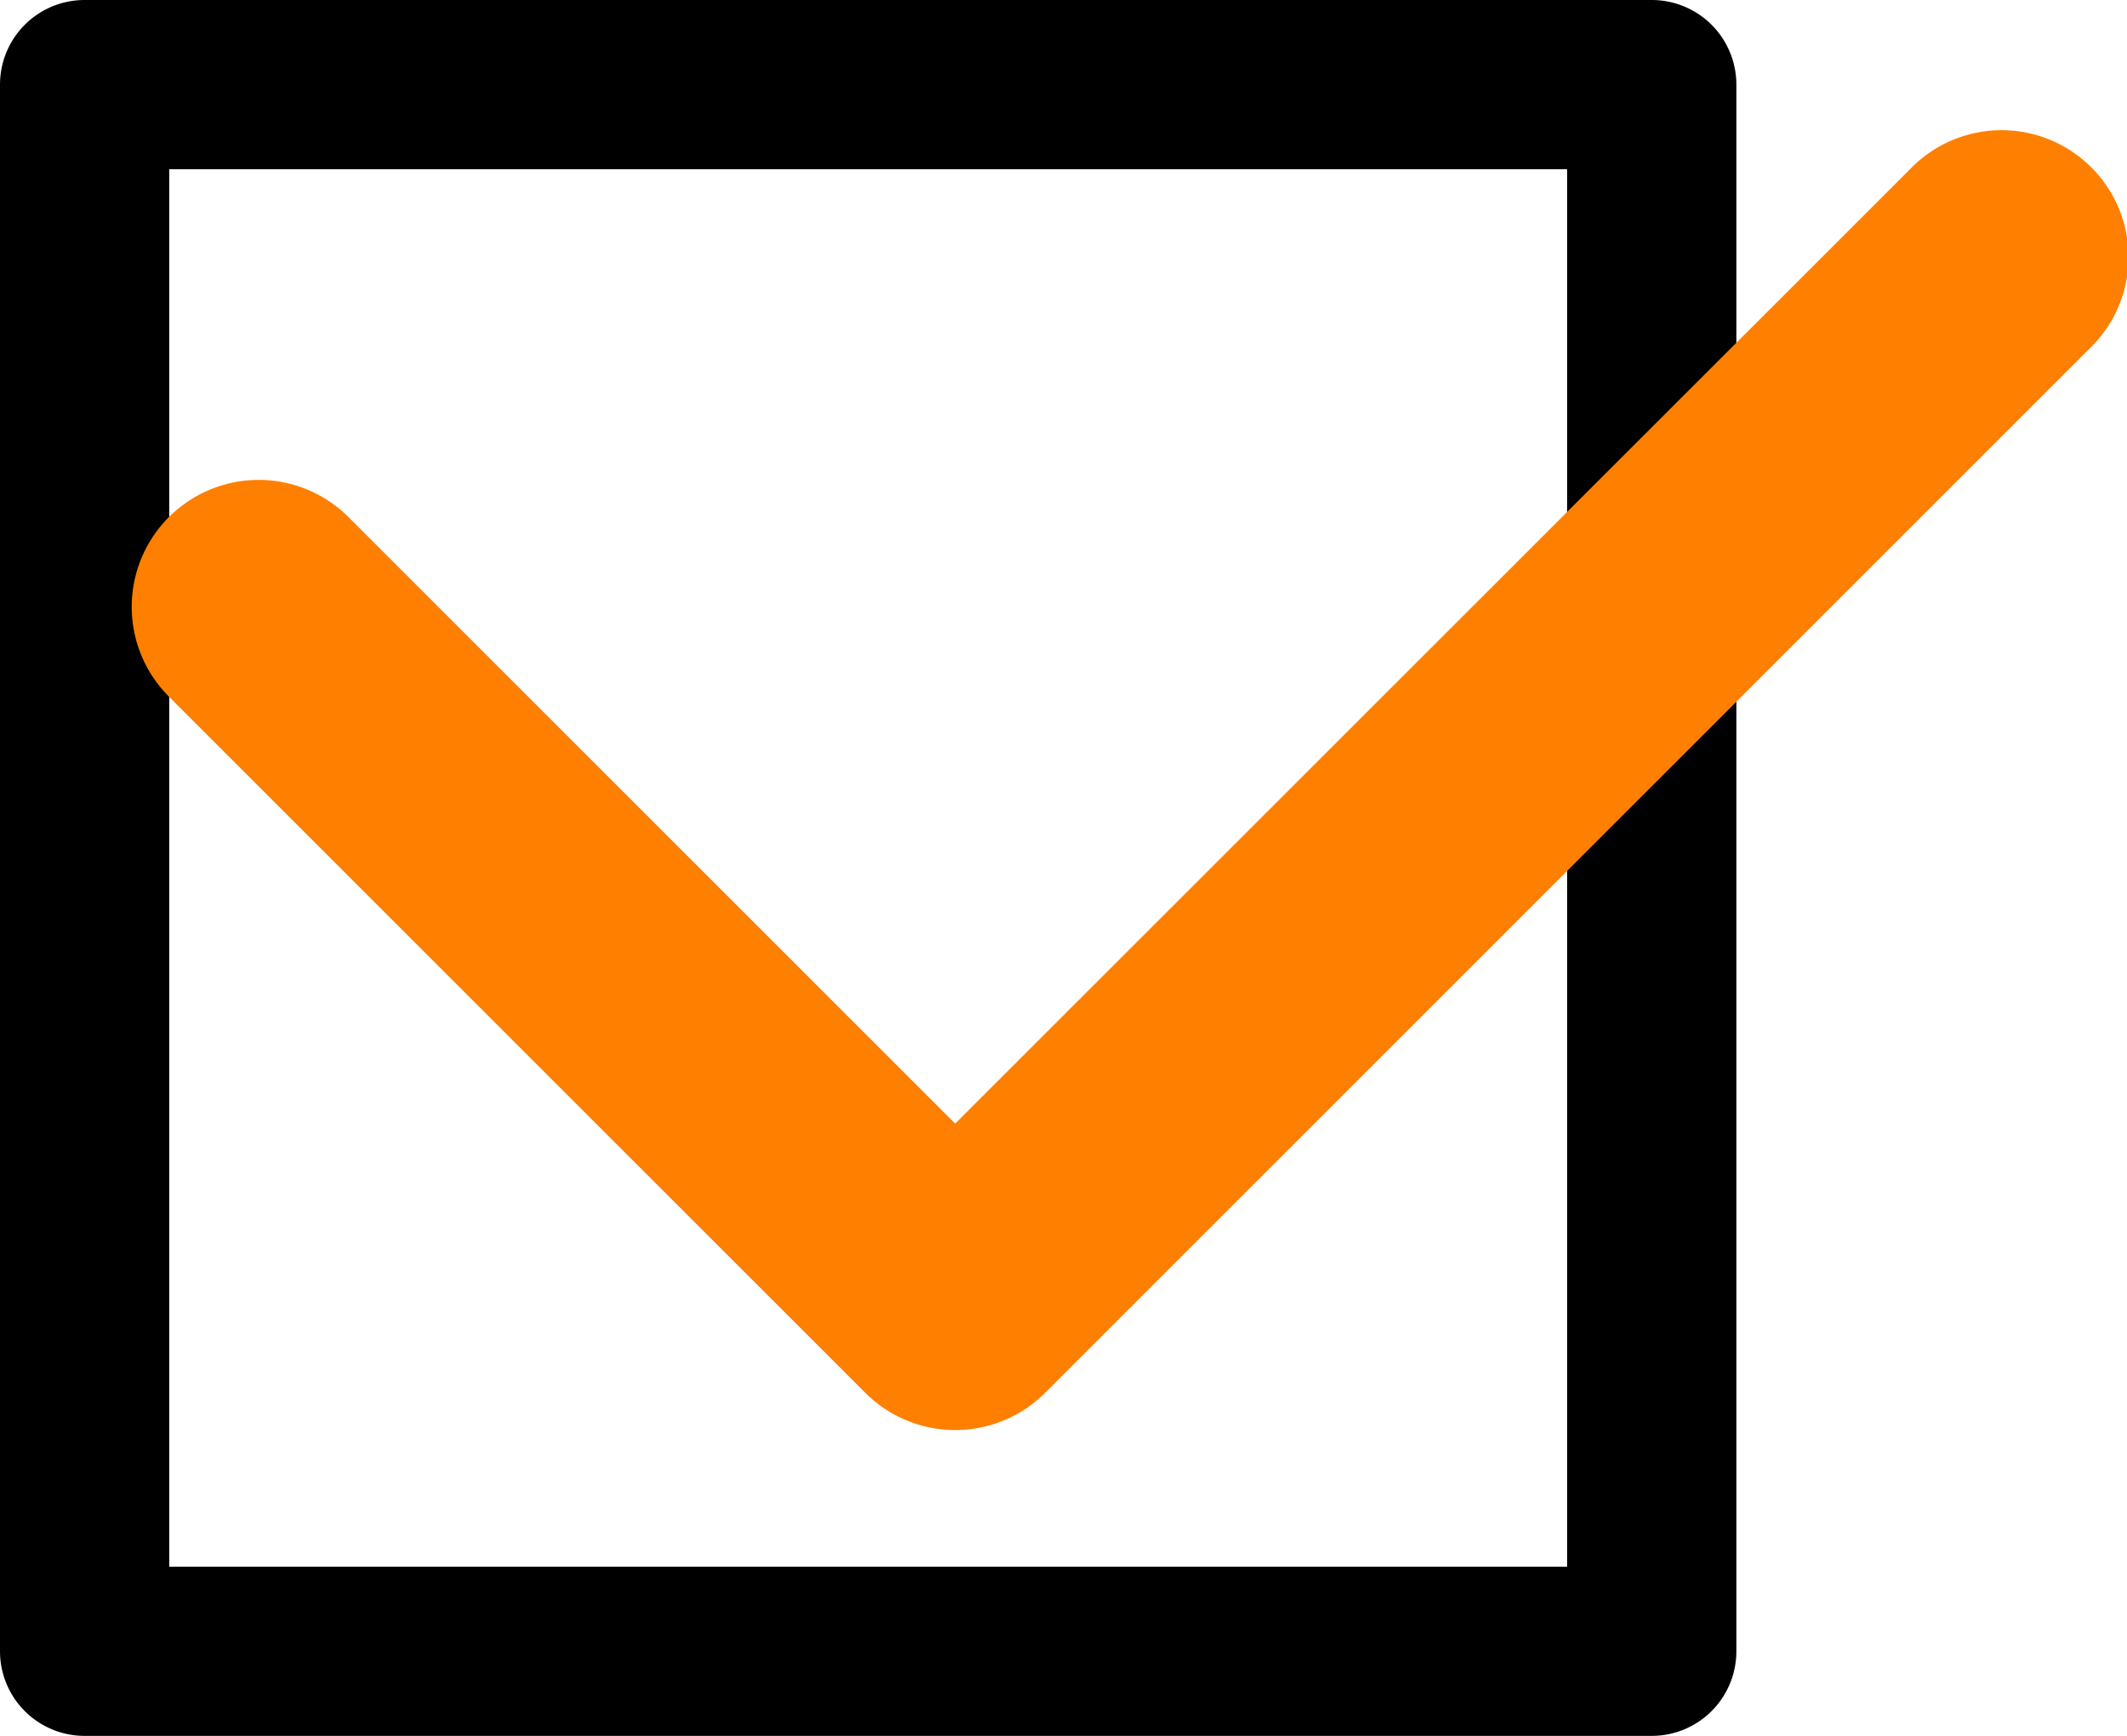
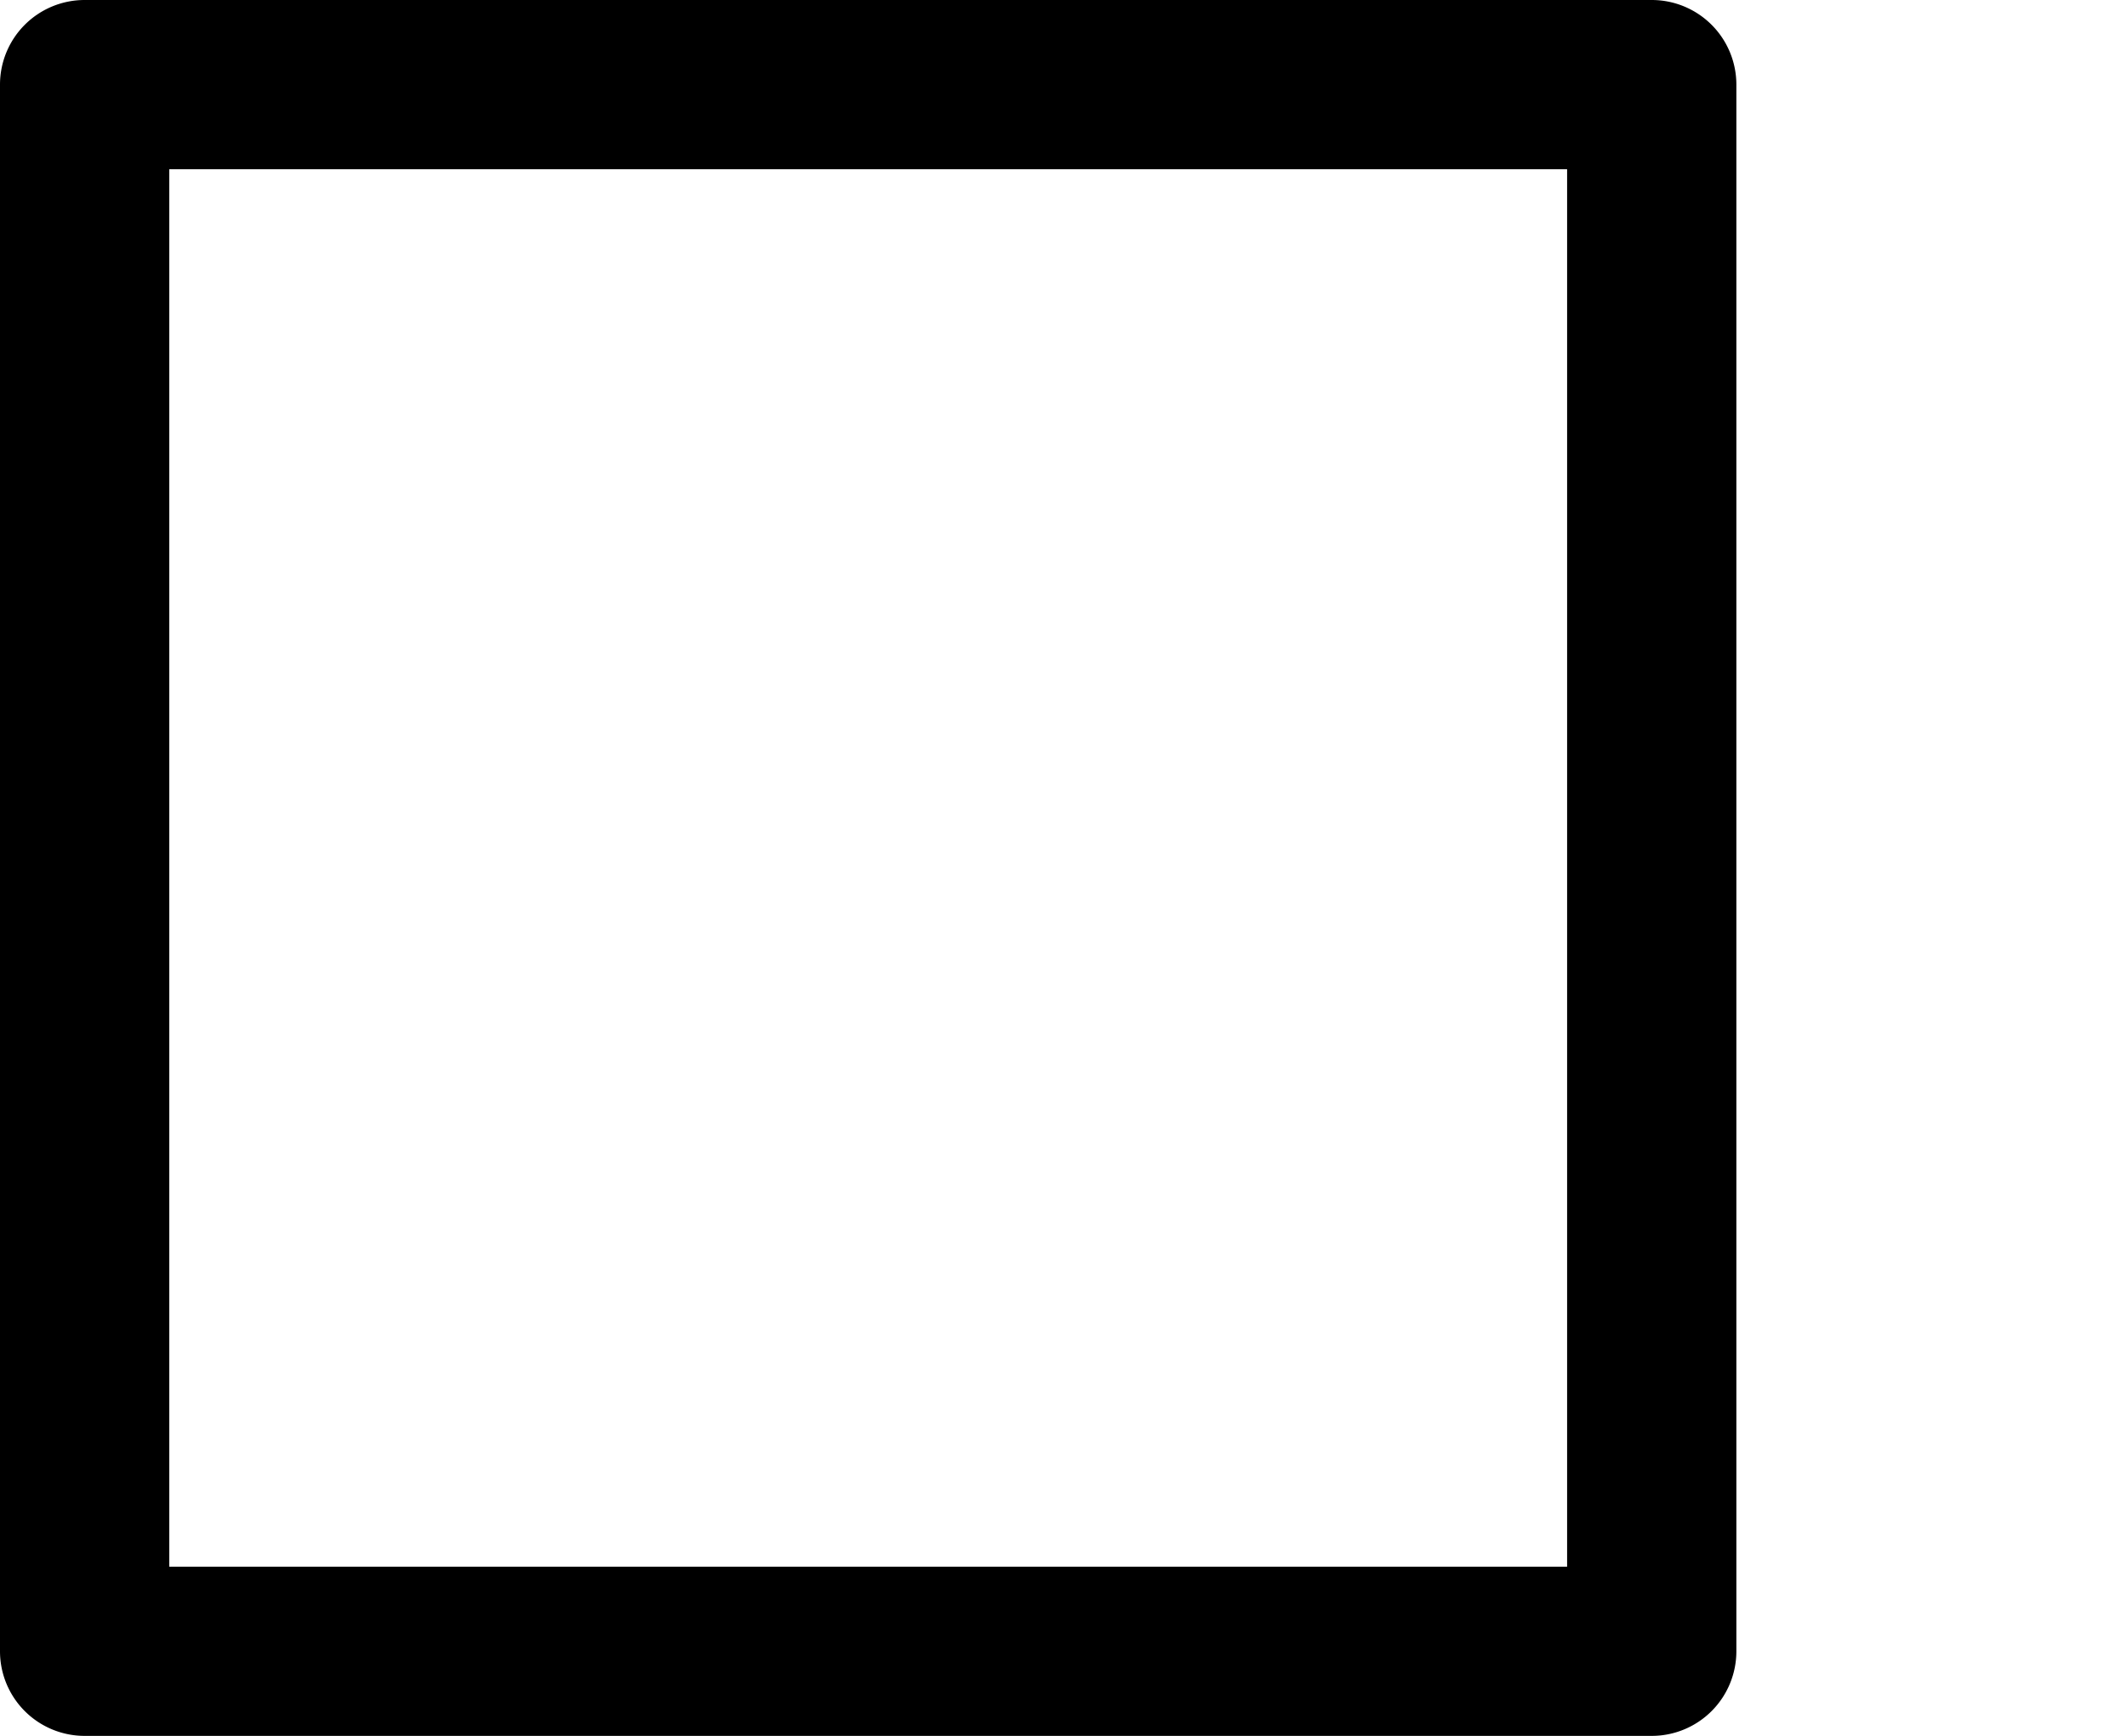
<svg xmlns="http://www.w3.org/2000/svg" width="25.134" height="20.518" viewBox="0 0 25.134 20.518">
  <g id="グループ_63370" data-name="グループ 63370" transform="translate(14207 11987.338)">
    <g id="グループ_63368" data-name="グループ 63368" transform="translate(-14430 -20903.338)">
      <path id="長方形_19298" data-name="長方形 19298" d="M0-1H18.518a1,1,0,0,1,1,1V18.518a1,1,0,0,1-1,1H0a1,1,0,0,1-1-1V0A1,1,0,0,1,0-1ZM17.518,1H1V17.518H17.518Z" transform="translate(224 8917)" />
-       <path id="パス_166621" data-name="パス 166621" d="M11.037,16.653a1.5,1.5,0,0,1-1.061-.439l-8.23-8.23A1.5,1.5,0,0,1,3.868,5.862l7.169,7.169L22.323,1.747a1.5,1.5,0,1,1,2.121,2.121L12.1,16.213A1.5,1.5,0,0,1,11.037,16.653Z" transform="translate(223.25 8916.25)" fill="#ff7f00" />
    </g>
  </g>
</svg>